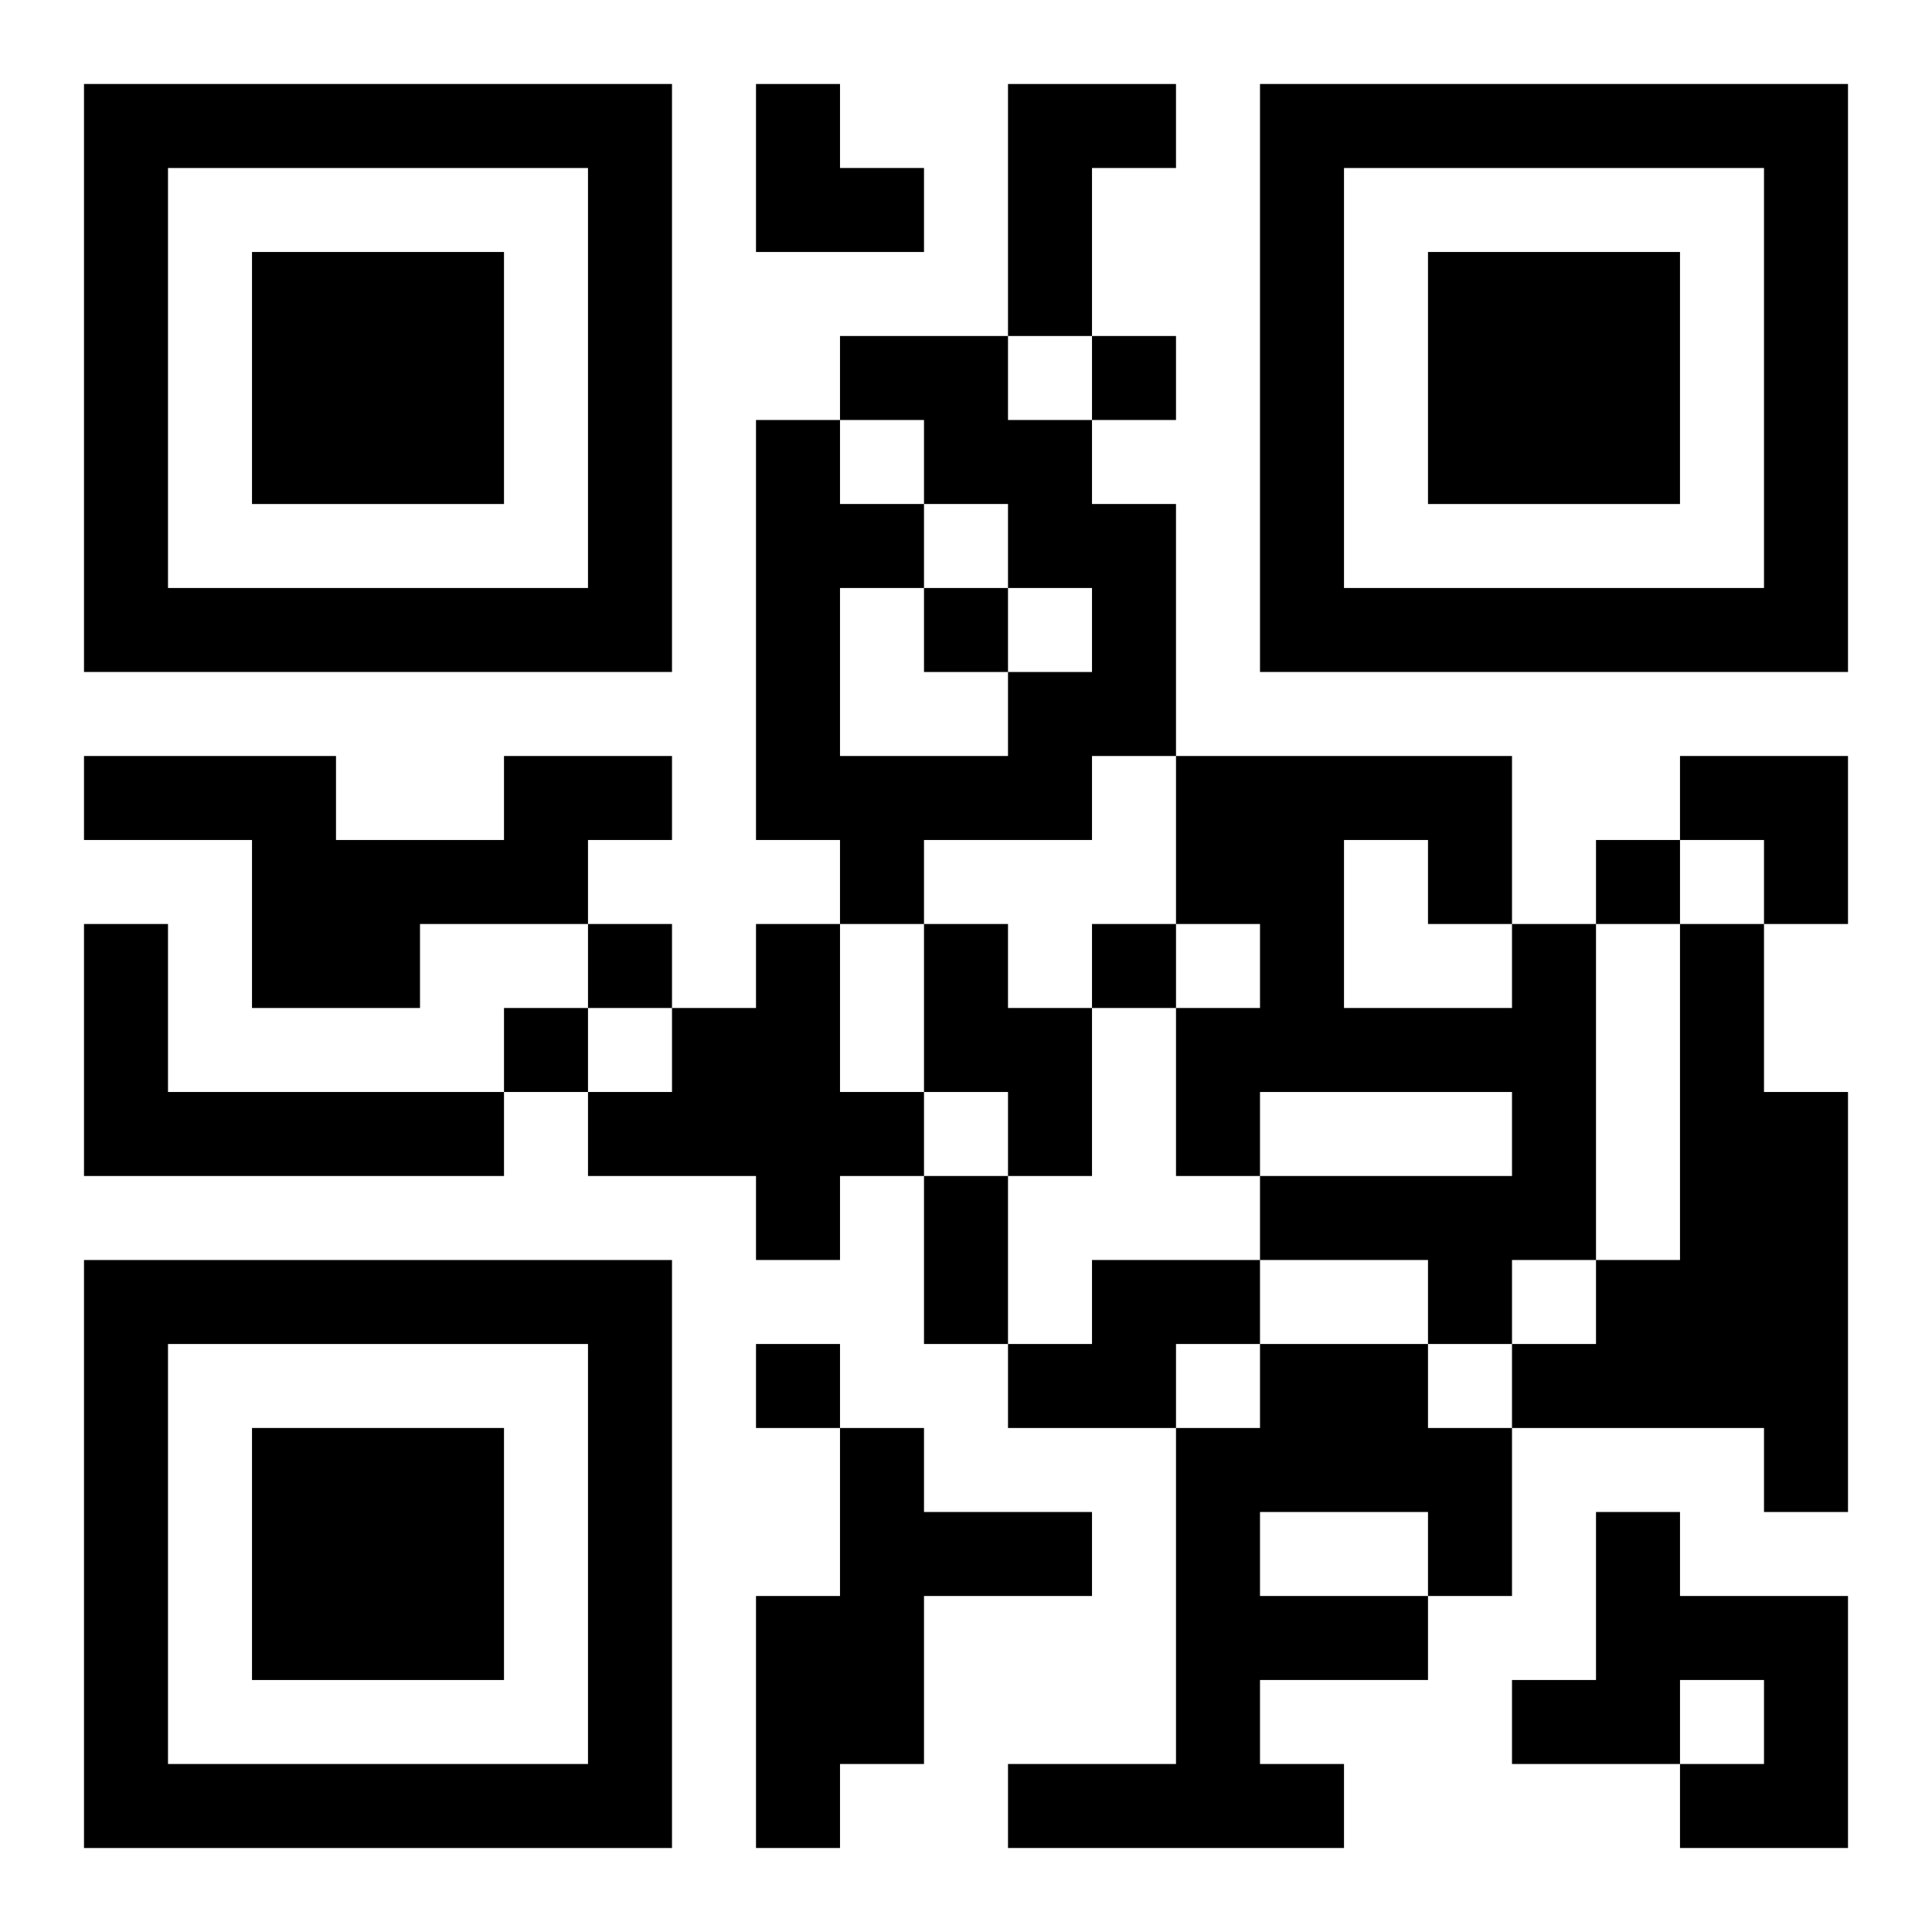
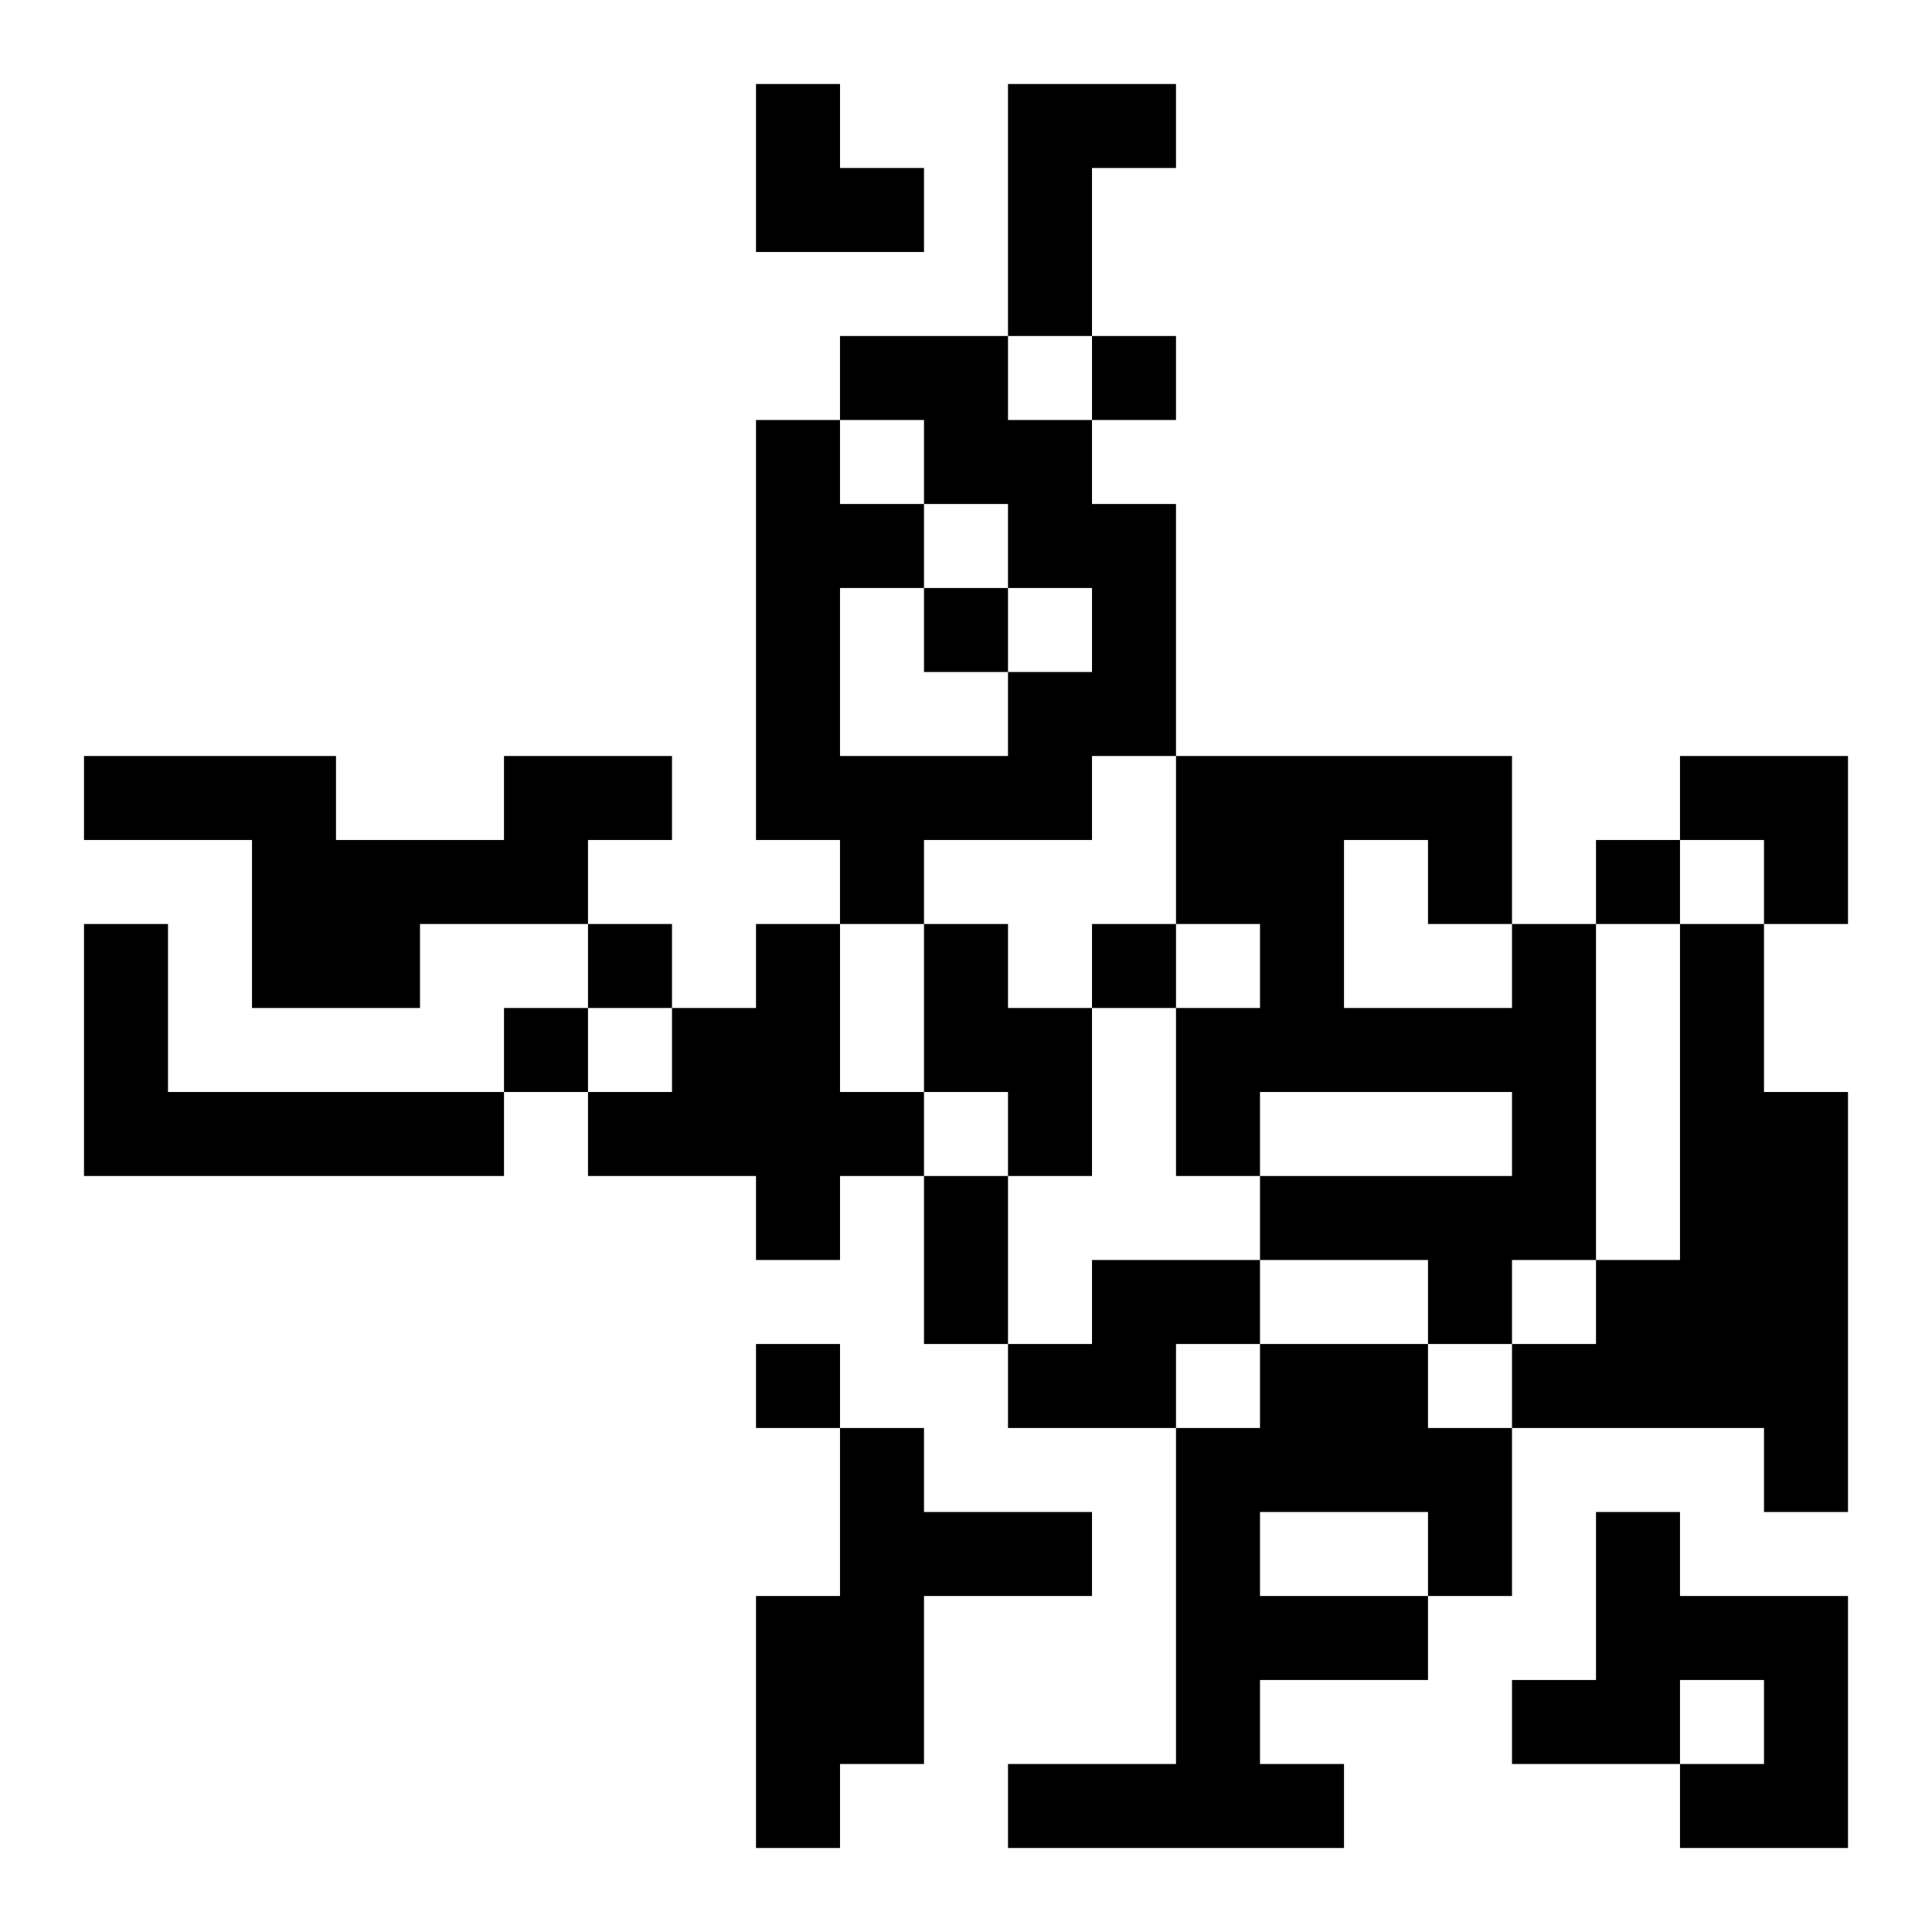
<svg xmlns="http://www.w3.org/2000/svg" xmlns:xlink="http://www.w3.org/1999/xlink" width="250" height="250" baseProfile="full" version="1.1" viewBox="-1 -1 23 23">
  <symbol id="a">
-     <path d="m0 7v7h7v-7h-7zm1 1h5v5h-5v-5zm1 1v3h3v-3h-3z" />
-   </symbol>
+     </symbol>
  <use y="-7" xlink:href="#a" />
  <use y="7" xlink:href="#a" />
  <use x="14" y="-7" xlink:href="#a" />
  <path d="m11 0h2v1h-1v2h-1v-3m-2 3h2v1h1v1h1v3h-1v1h-2v1h-1v-1h-1v-5h1v1h1v1h-1v2h2v-1h1v-1h-1v-1h-1v-1h-1v-1m-4 5h2v1h-1v1h-2v1h-2v-2h-2v-1h3v1h2v-1m-5 2h1v2h4v1h-5v-3m8 0h1v2h1v1h-1v1h-1v-1h-2v-1h1v-1h1v-1m2 0h1v1h1v2h-1v-1h-1v-2m7 0h1v4h-1v1h-1v-1h-2v-1h3v-1h-3v1h-1v-2h1v-1h-1v-2h4v2m-2-1v2h2v-1h-1v-1h-1m4 1h1v2h1v5h-1v-1h-3v-1h1v-1h1v-4m-7 4h2v1h-1v1h-2v-1h1v-1m2 1h2v1h1v2h-1v1h-2v1h1v1h-4v-1h2v-4h1v-1m0 2v1h2v-1h-2m-5-1h1v1h2v1h-2v2h-1v1h-1v-3h1v-2m9 1h1v1h2v3h-2v-1h1v-1h-1v1h-2v-1h1v-2m-6-14v1h1v-1h-1m-2 3v1h1v-1h-1m8 3v1h1v-1h-1m-12 1v1h1v-1h-1m6 0v1h1v-1h-1m-7 1v1h1v-1h-1m3 4v1h1v-1h-1m2-2h1v2h-1v-2m-2-13h1v1h1v1h-2zm11 8h2v2h-1v-1h-1z" />
</svg>